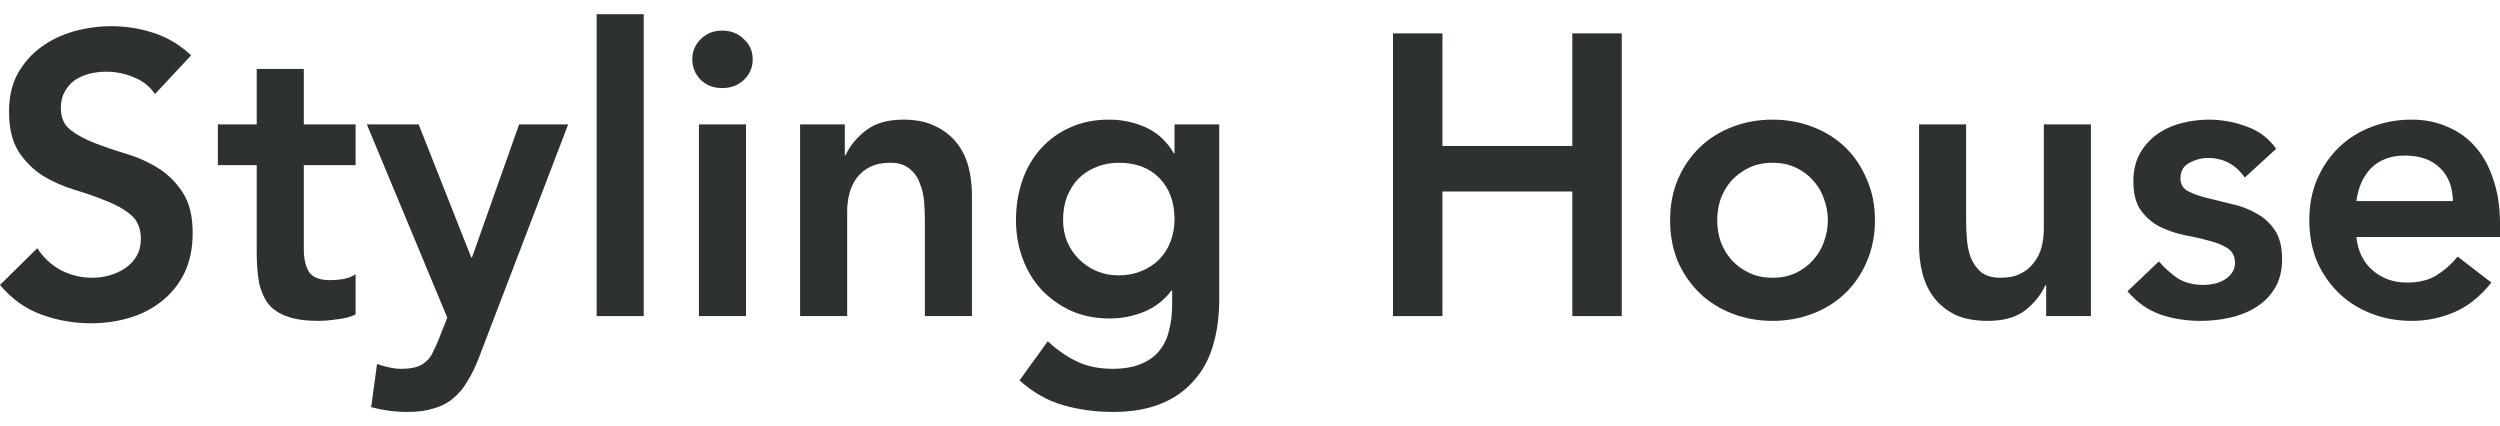
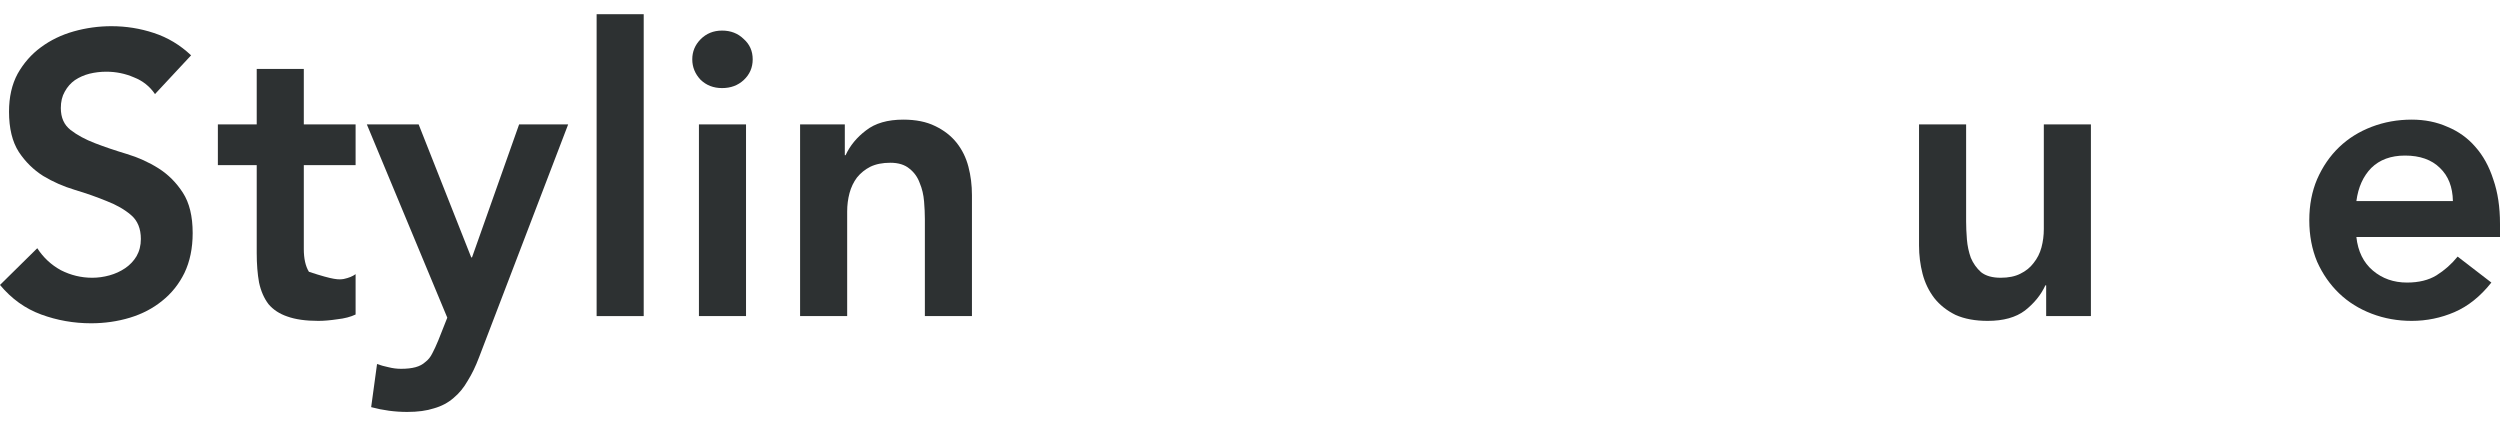
<svg xmlns="http://www.w3.org/2000/svg" width="176" height="30" viewBox="0 0 176 30" fill="none">
  <path d="M165.889 16.687C166 17.699 166.387 18.486 167.05 19.048C167.713 19.61 168.514 19.892 169.453 19.892C170.282 19.892 170.972 19.723 171.525 19.386C172.096 19.029 172.593 18.589 173.017 18.064L175.392 19.892C174.619 20.866 173.753 21.56 172.796 21.972C171.838 22.384 170.834 22.59 169.784 22.59C168.79 22.59 167.851 22.422 166.967 22.084C166.083 21.747 165.318 21.269 164.674 20.651C164.029 20.032 163.514 19.292 163.127 18.43C162.759 17.549 162.574 16.574 162.574 15.506C162.574 14.438 162.759 13.473 163.127 12.611C163.514 11.73 164.029 10.98 164.674 10.361C165.318 9.743 166.083 9.265 166.967 8.928C167.851 8.59 168.79 8.422 169.784 8.422C170.705 8.422 171.543 8.59 172.298 8.928C173.072 9.246 173.726 9.715 174.26 10.333C174.812 10.952 175.236 11.72 175.53 12.639C175.843 13.538 176 14.578 176 15.759V16.687H165.889ZM172.685 14.157C172.667 13.163 172.363 12.386 171.773 11.823C171.184 11.242 170.365 10.952 169.315 10.952C168.32 10.952 167.528 11.242 166.939 11.823C166.368 12.404 166.018 13.182 165.889 14.157H172.685Z" fill="#2D3132" />
-   <path d="M158.034 12.498C157.39 11.58 156.524 11.12 155.438 11.12C154.996 11.12 154.563 11.233 154.139 11.458C153.716 11.683 153.504 12.048 153.504 12.554C153.504 12.967 153.679 13.267 154.029 13.454C154.379 13.641 154.821 13.801 155.355 13.932C155.889 14.063 156.46 14.204 157.067 14.354C157.694 14.485 158.274 14.7 158.808 15C159.342 15.281 159.784 15.675 160.134 16.181C160.484 16.687 160.659 17.38 160.659 18.261C160.659 19.067 160.484 19.751 160.134 20.313C159.802 20.857 159.36 21.297 158.808 21.635C158.274 21.972 157.666 22.216 156.984 22.366C156.303 22.515 155.622 22.59 154.94 22.59C153.909 22.59 152.96 22.441 152.095 22.141C151.229 21.841 150.456 21.297 149.774 20.51L151.984 18.402C152.408 18.889 152.859 19.292 153.338 19.61C153.835 19.91 154.434 20.06 155.134 20.06C155.373 20.06 155.622 20.032 155.88 19.976C156.137 19.92 156.377 19.826 156.598 19.695C156.819 19.564 156.994 19.404 157.123 19.217C157.27 19.011 157.344 18.776 157.344 18.514C157.344 18.046 157.169 17.699 156.819 17.474C156.469 17.249 156.027 17.071 155.493 16.94C154.959 16.79 154.379 16.659 153.752 16.546C153.145 16.415 152.574 16.218 152.04 15.956C151.506 15.675 151.064 15.29 150.714 14.803C150.364 14.316 150.189 13.641 150.189 12.779C150.189 12.03 150.336 11.383 150.631 10.839C150.944 10.277 151.349 9.818 151.846 9.462C152.344 9.106 152.914 8.843 153.559 8.675C154.204 8.506 154.857 8.422 155.52 8.422C156.404 8.422 157.279 8.581 158.145 8.9C159.01 9.2 159.71 9.724 160.244 10.474L158.034 12.498Z" fill="#2D3132" />
  <path d="M147.2 22.253H144.05V20.088H143.995C143.682 20.763 143.203 21.353 142.559 21.859C141.914 22.347 141.039 22.59 139.934 22.59C139.05 22.59 138.295 22.45 137.669 22.169C137.061 21.869 136.564 21.475 136.177 20.988C135.79 20.482 135.514 19.91 135.348 19.273C135.183 18.636 135.1 17.971 135.1 17.277V8.759H138.415V15.59C138.415 15.965 138.433 16.387 138.47 16.855C138.507 17.305 138.599 17.736 138.746 18.149C138.912 18.542 139.152 18.88 139.465 19.161C139.796 19.423 140.256 19.554 140.846 19.554C141.398 19.554 141.859 19.46 142.227 19.273C142.614 19.086 142.927 18.833 143.166 18.514C143.424 18.195 143.608 17.83 143.719 17.418C143.829 17.005 143.885 16.574 143.885 16.125V8.759H147.2V22.253Z" fill="#2D3132" />
-   <path d="M117.576 15.506C117.576 14.438 117.76 13.473 118.129 12.611C118.515 11.73 119.031 10.98 119.676 10.361C120.32 9.743 121.084 9.265 121.968 8.928C122.852 8.59 123.792 8.422 124.786 8.422C125.781 8.422 126.72 8.59 127.604 8.928C128.488 9.265 129.252 9.743 129.897 10.361C130.541 10.98 131.048 11.73 131.416 12.611C131.803 13.473 131.996 14.438 131.996 15.506C131.996 16.574 131.803 17.549 131.416 18.43C131.048 19.292 130.541 20.032 129.897 20.651C129.252 21.269 128.488 21.747 127.604 22.084C126.72 22.422 125.781 22.59 124.786 22.59C123.792 22.59 122.852 22.422 121.968 22.084C121.084 21.747 120.32 21.269 119.676 20.651C119.031 20.032 118.515 19.292 118.129 18.43C117.76 17.549 117.576 16.574 117.576 15.506ZM120.891 15.506C120.891 16.031 120.974 16.537 121.14 17.024C121.324 17.511 121.582 17.942 121.913 18.317C122.263 18.692 122.677 18.992 123.156 19.217C123.635 19.442 124.178 19.554 124.786 19.554C125.394 19.554 125.937 19.442 126.416 19.217C126.895 18.992 127.3 18.692 127.631 18.317C127.981 17.942 128.239 17.511 128.405 17.024C128.589 16.537 128.681 16.031 128.681 15.506C128.681 14.981 128.589 14.475 128.405 13.988C128.239 13.501 127.981 13.07 127.631 12.695C127.3 12.32 126.895 12.02 126.416 11.795C125.937 11.57 125.394 11.458 124.786 11.458C124.178 11.458 123.635 11.57 123.156 11.795C122.677 12.02 122.263 12.32 121.913 12.695C121.582 13.07 121.324 13.501 121.14 13.988C120.974 14.475 120.891 14.981 120.891 15.506Z" fill="#2D3132" />
-   <path d="M98.067 2.349H101.548V10.277H110.692V2.349H114.172V22.253H110.692V13.482H101.548V22.253H98.067V2.349Z" fill="#2D3132" />
-   <path d="M85.835 8.759V21.044C85.835 22.262 85.688 23.359 85.393 24.333C85.099 25.327 84.638 26.161 84.012 26.835C83.404 27.529 82.631 28.063 81.692 28.438C80.752 28.813 79.638 29 78.349 29C77.115 29 75.945 28.841 74.841 28.522C73.736 28.203 72.713 27.622 71.774 26.779L73.763 24.024C74.426 24.643 75.117 25.12 75.835 25.458C76.553 25.795 77.382 25.964 78.321 25.964C79.113 25.964 79.776 25.851 80.31 25.627C80.863 25.402 81.296 25.092 81.609 24.699C81.94 24.305 82.17 23.827 82.299 23.265C82.447 22.722 82.52 22.113 82.52 21.438V20.454H82.465C81.986 21.11 81.351 21.607 80.559 21.944C79.767 22.262 78.957 22.422 78.128 22.422C77.133 22.422 76.231 22.244 75.421 21.888C74.61 21.513 73.91 21.016 73.321 20.398C72.75 19.779 72.308 19.048 71.995 18.205C71.682 17.361 71.525 16.462 71.525 15.506C71.525 14.513 71.673 13.585 71.968 12.723C72.262 11.861 72.695 11.111 73.266 10.474C73.837 9.837 74.518 9.34 75.31 8.984C76.121 8.609 77.041 8.422 78.073 8.422C79.012 8.422 79.887 8.609 80.697 8.984C81.507 9.359 82.152 9.959 82.631 10.783H82.686V8.759H85.835ZM78.763 11.458C78.174 11.458 77.64 11.561 77.161 11.767C76.682 11.954 76.268 12.226 75.918 12.582C75.586 12.92 75.319 13.341 75.117 13.847C74.933 14.335 74.841 14.878 74.841 15.478C74.841 16.021 74.933 16.527 75.117 16.996C75.319 17.465 75.596 17.877 75.945 18.233C76.295 18.589 76.71 18.87 77.189 19.076C77.667 19.282 78.183 19.386 78.736 19.386C79.343 19.386 79.887 19.282 80.365 19.076C80.863 18.87 81.277 18.598 81.609 18.261C81.959 17.905 82.225 17.483 82.41 16.996C82.594 16.509 82.686 15.984 82.686 15.422C82.686 14.241 82.336 13.285 81.636 12.554C80.936 11.823 79.979 11.458 78.763 11.458Z" fill="#2D3132" />
  <path d="M56.326 8.759H59.475V10.924H59.53C59.843 10.249 60.322 9.668 60.967 9.181C61.611 8.675 62.486 8.422 63.591 8.422C64.475 8.422 65.221 8.572 65.829 8.872C66.455 9.171 66.961 9.565 67.348 10.052C67.735 10.54 68.011 11.102 68.177 11.739C68.343 12.376 68.425 13.042 68.425 13.735V22.253H65.111V15.422C65.111 15.047 65.092 14.635 65.055 14.185C65.018 13.716 64.917 13.285 64.751 12.892C64.604 12.479 64.365 12.142 64.033 11.88C63.702 11.598 63.25 11.458 62.679 11.458C62.127 11.458 61.657 11.552 61.271 11.739C60.902 11.926 60.589 12.179 60.331 12.498C60.092 12.817 59.917 13.182 59.806 13.594C59.696 14.007 59.641 14.438 59.641 14.888V22.253H56.326V8.759Z" fill="#2D3132" />
  <path d="M49.205 8.759H52.52V22.253H49.205V8.759ZM48.736 4.177C48.736 3.633 48.929 3.165 49.316 2.771C49.721 2.359 50.227 2.153 50.835 2.153C51.443 2.153 51.949 2.349 52.354 2.743C52.778 3.118 52.99 3.596 52.99 4.177C52.99 4.758 52.778 5.245 52.354 5.639C51.949 6.013 51.443 6.201 50.835 6.201C50.227 6.201 49.721 6.004 49.316 5.61C48.929 5.198 48.736 4.72 48.736 4.177Z" fill="#2D3132" />
  <path d="M42.002 1H45.317V22.253H42.002V1Z" fill="#2D3132" />
  <path d="M25.826 8.759H29.473L33.174 18.12H33.23L36.545 8.759H39.998L33.727 25.149C33.487 25.786 33.22 26.339 32.926 26.807C32.65 27.294 32.318 27.697 31.931 28.016C31.544 28.353 31.084 28.597 30.55 28.747C30.034 28.916 29.408 29 28.672 29C27.806 29 26.959 28.887 26.13 28.663L26.544 25.627C26.802 25.72 27.069 25.795 27.346 25.851C27.64 25.926 27.935 25.964 28.23 25.964C28.635 25.964 28.975 25.926 29.252 25.851C29.528 25.776 29.758 25.655 29.942 25.486C30.145 25.336 30.311 25.13 30.439 24.867C30.568 24.624 30.707 24.324 30.854 23.968L31.489 22.365L25.826 8.759Z" fill="#2D3132" />
-   <path d="M15.338 11.627V8.759H18.073V4.851H21.388V8.759H25.034V11.627H21.388V17.53C21.388 18.205 21.507 18.739 21.747 19.133C22.005 19.526 22.502 19.723 23.239 19.723C23.533 19.723 23.856 19.695 24.206 19.639C24.555 19.564 24.832 19.451 25.034 19.301V22.141C24.684 22.309 24.252 22.422 23.736 22.478C23.239 22.553 22.797 22.59 22.41 22.59C21.526 22.59 20.798 22.487 20.227 22.281C19.675 22.094 19.233 21.803 18.901 21.41C18.588 20.997 18.367 20.491 18.238 19.892C18.128 19.292 18.073 18.598 18.073 17.811V11.627H15.338Z" fill="#2D3132" />
+   <path d="M15.338 11.627V8.759H18.073V4.851H21.388V8.759H25.034V11.627H21.388V17.53C21.388 18.205 21.507 18.739 21.747 19.133C23.533 19.723 23.856 19.695 24.206 19.639C24.555 19.564 24.832 19.451 25.034 19.301V22.141C24.684 22.309 24.252 22.422 23.736 22.478C23.239 22.553 22.797 22.59 22.41 22.59C21.526 22.59 20.798 22.487 20.227 22.281C19.675 22.094 19.233 21.803 18.901 21.41C18.588 20.997 18.367 20.491 18.238 19.892C18.128 19.292 18.073 18.598 18.073 17.811V11.627H15.338Z" fill="#2D3132" />
  <path d="M10.912 6.623C10.543 6.079 10.046 5.686 9.42 5.442C8.812 5.18 8.168 5.048 7.486 5.048C7.081 5.048 6.685 5.095 6.298 5.189C5.93 5.283 5.589 5.433 5.276 5.639C4.982 5.845 4.742 6.117 4.558 6.454C4.374 6.773 4.282 7.157 4.282 7.607C4.282 8.281 4.512 8.797 4.972 9.153C5.433 9.509 6.004 9.818 6.685 10.08C7.367 10.343 8.113 10.596 8.923 10.839C9.733 11.083 10.479 11.421 11.16 11.851C11.842 12.283 12.413 12.854 12.873 13.566C13.334 14.278 13.564 15.225 13.564 16.406C13.564 17.474 13.37 18.411 12.984 19.217C12.597 20.004 12.072 20.66 11.409 21.185C10.764 21.71 10.009 22.103 9.144 22.366C8.278 22.628 7.367 22.759 6.409 22.759C5.193 22.759 4.024 22.553 2.901 22.141C1.777 21.728 0.81 21.035 0 20.06L2.624 17.474C3.048 18.13 3.6 18.645 4.282 19.02C4.982 19.376 5.718 19.554 6.492 19.554C6.897 19.554 7.302 19.498 7.707 19.386C8.113 19.273 8.481 19.105 8.812 18.88C9.144 18.655 9.411 18.374 9.613 18.036C9.816 17.68 9.917 17.277 9.917 16.827C9.917 16.096 9.687 15.534 9.227 15.141C8.766 14.747 8.195 14.419 7.514 14.157C6.833 13.876 6.087 13.613 5.276 13.37C4.466 13.126 3.72 12.798 3.039 12.386C2.357 11.955 1.786 11.392 1.326 10.699C0.866 9.987 0.635 9.04 0.635 7.86C0.635 6.829 0.838 5.939 1.243 5.189C1.667 4.439 2.21 3.821 2.873 3.333C3.554 2.827 4.328 2.453 5.193 2.209C6.059 1.965 6.943 1.844 7.845 1.844C8.877 1.844 9.871 2.003 10.829 2.321C11.805 2.64 12.68 3.165 13.453 3.896L10.912 6.623Z" fill="#2D3132" />
</svg>